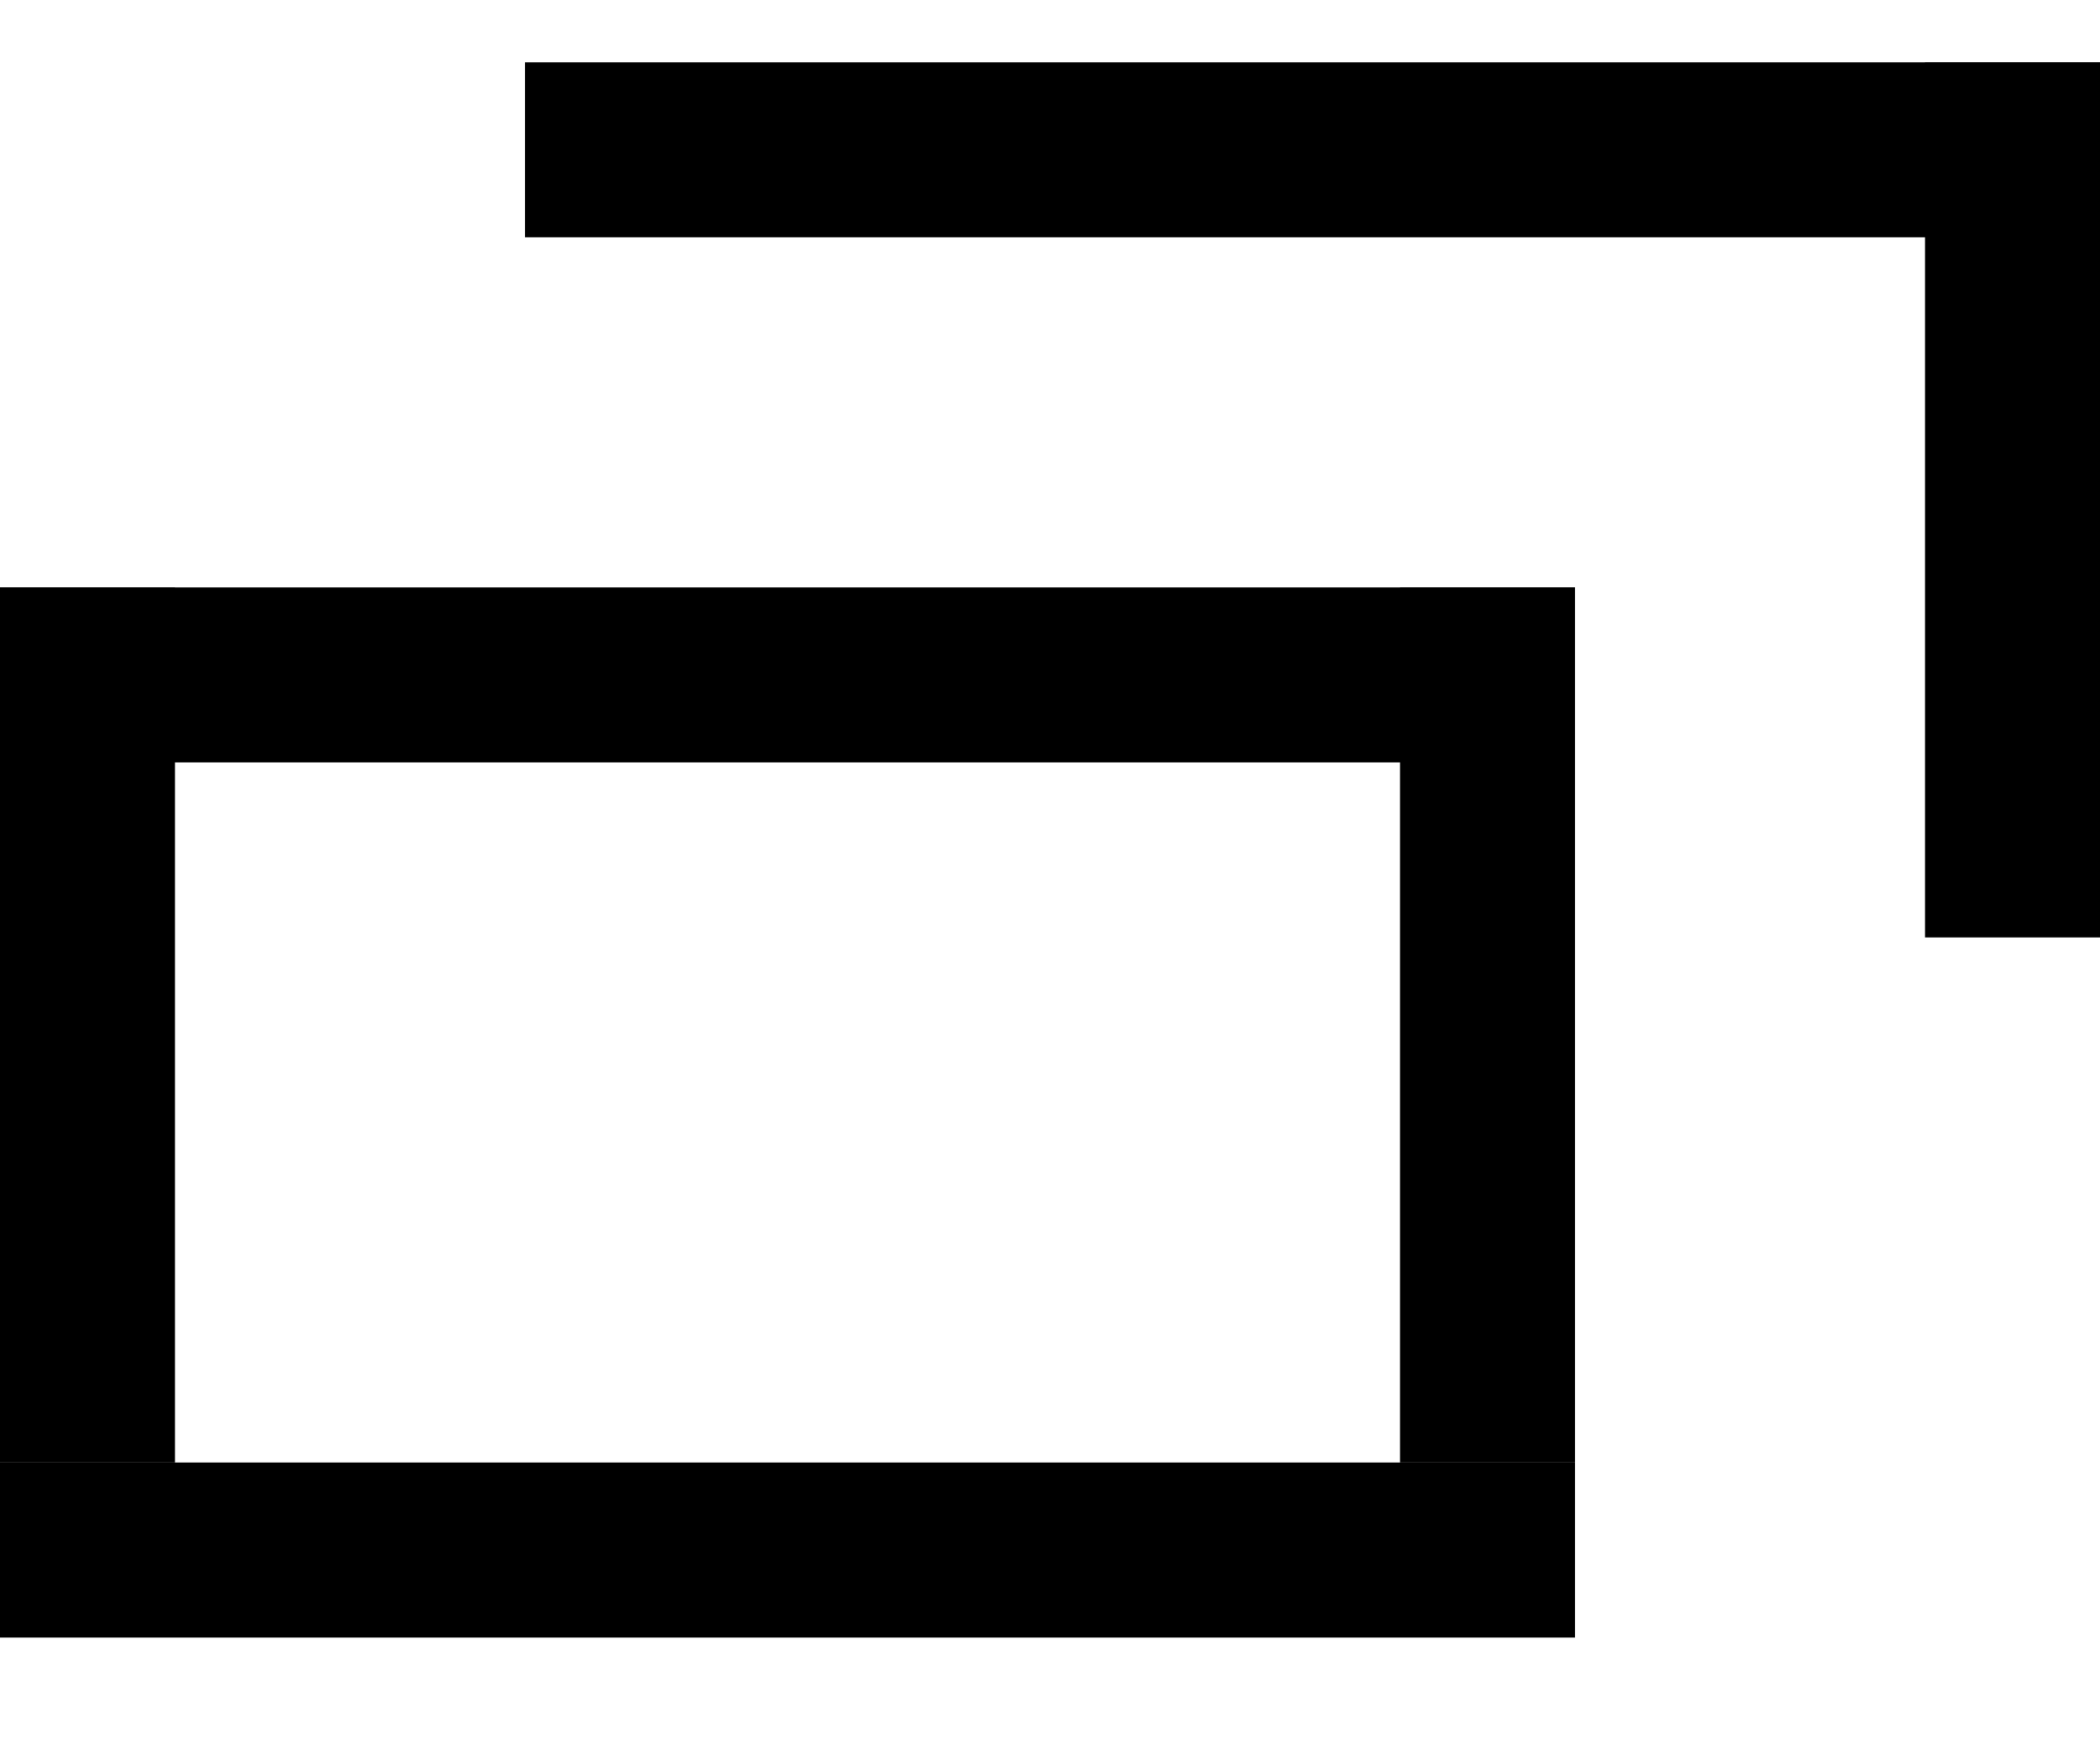
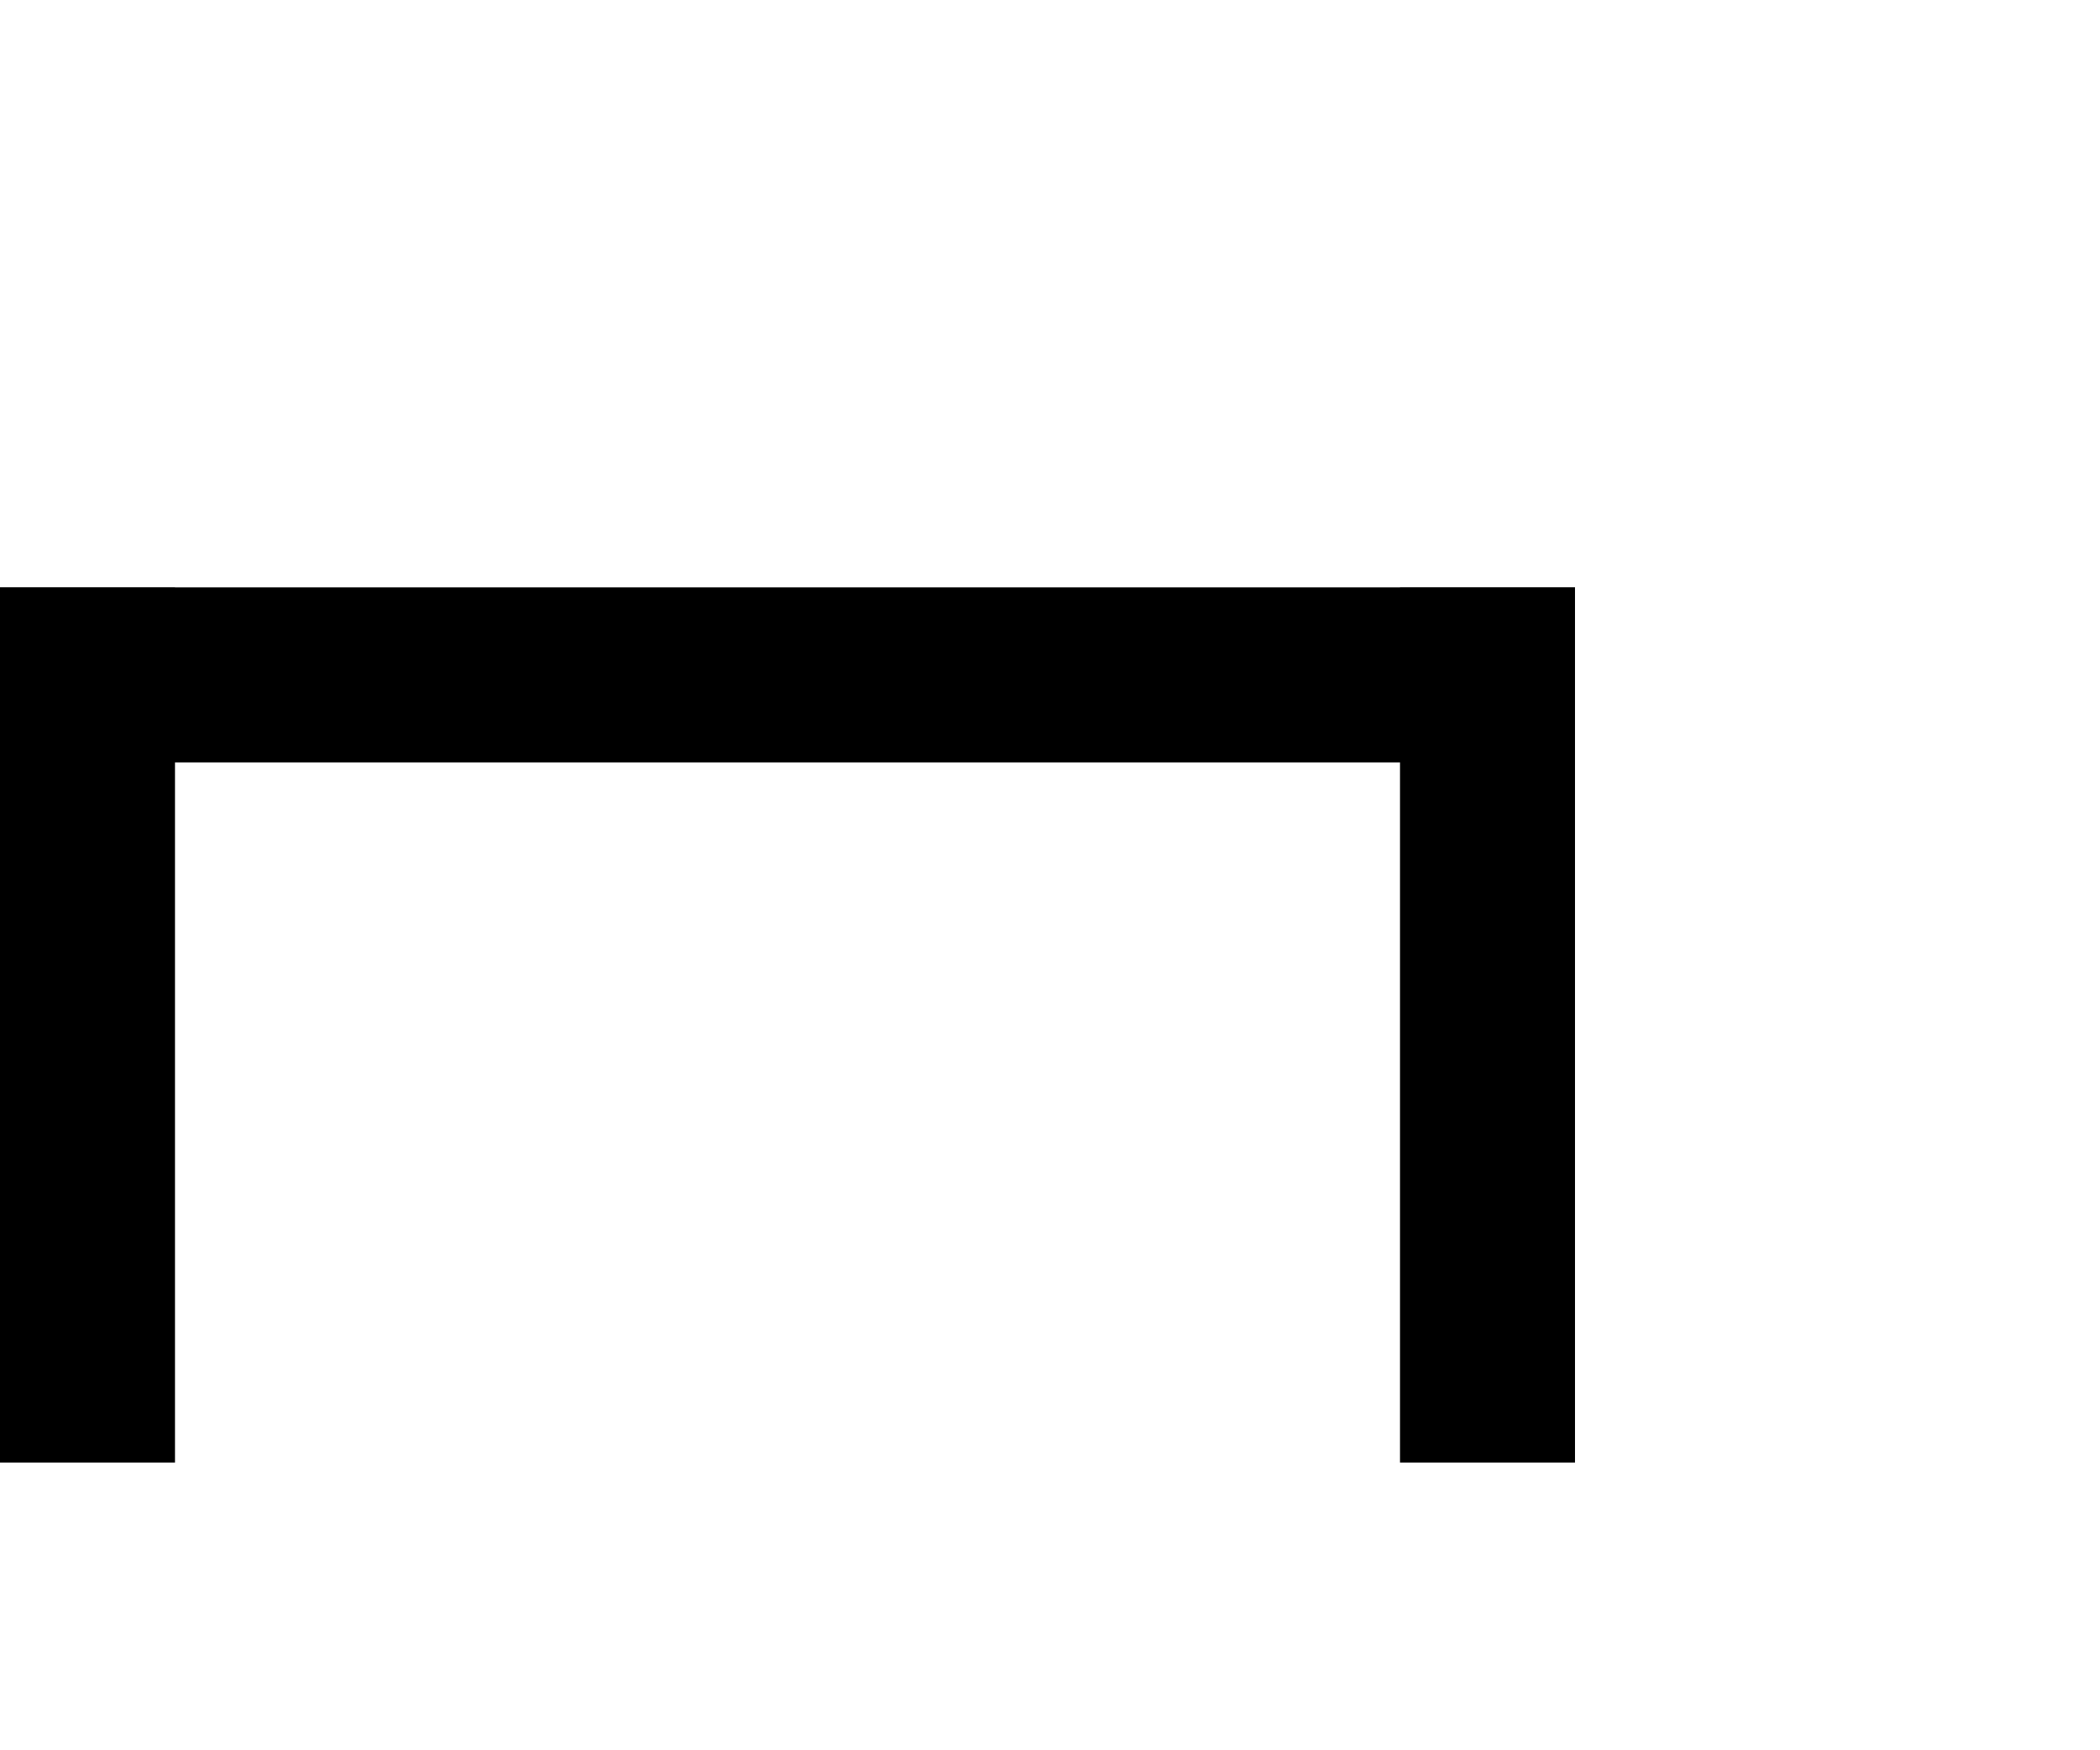
<svg xmlns="http://www.w3.org/2000/svg" width="12" height="10" viewBox="0 0 12 10" fill="none">
-   <rect y="8.356" width="9" height="1" fill="black" />
  <rect y="3.356" width="9" height="1" fill="black" />
  <rect x="8" y="3.356" width="1" height="5" fill="black" />
-   <rect x="3" y="0.356" width="9" height="1" fill="black" />
-   <rect x="11" y="0.356" width="1" height="5" fill="black" />
  <rect y="3.356" width="1" height="5" fill="black" />
</svg>